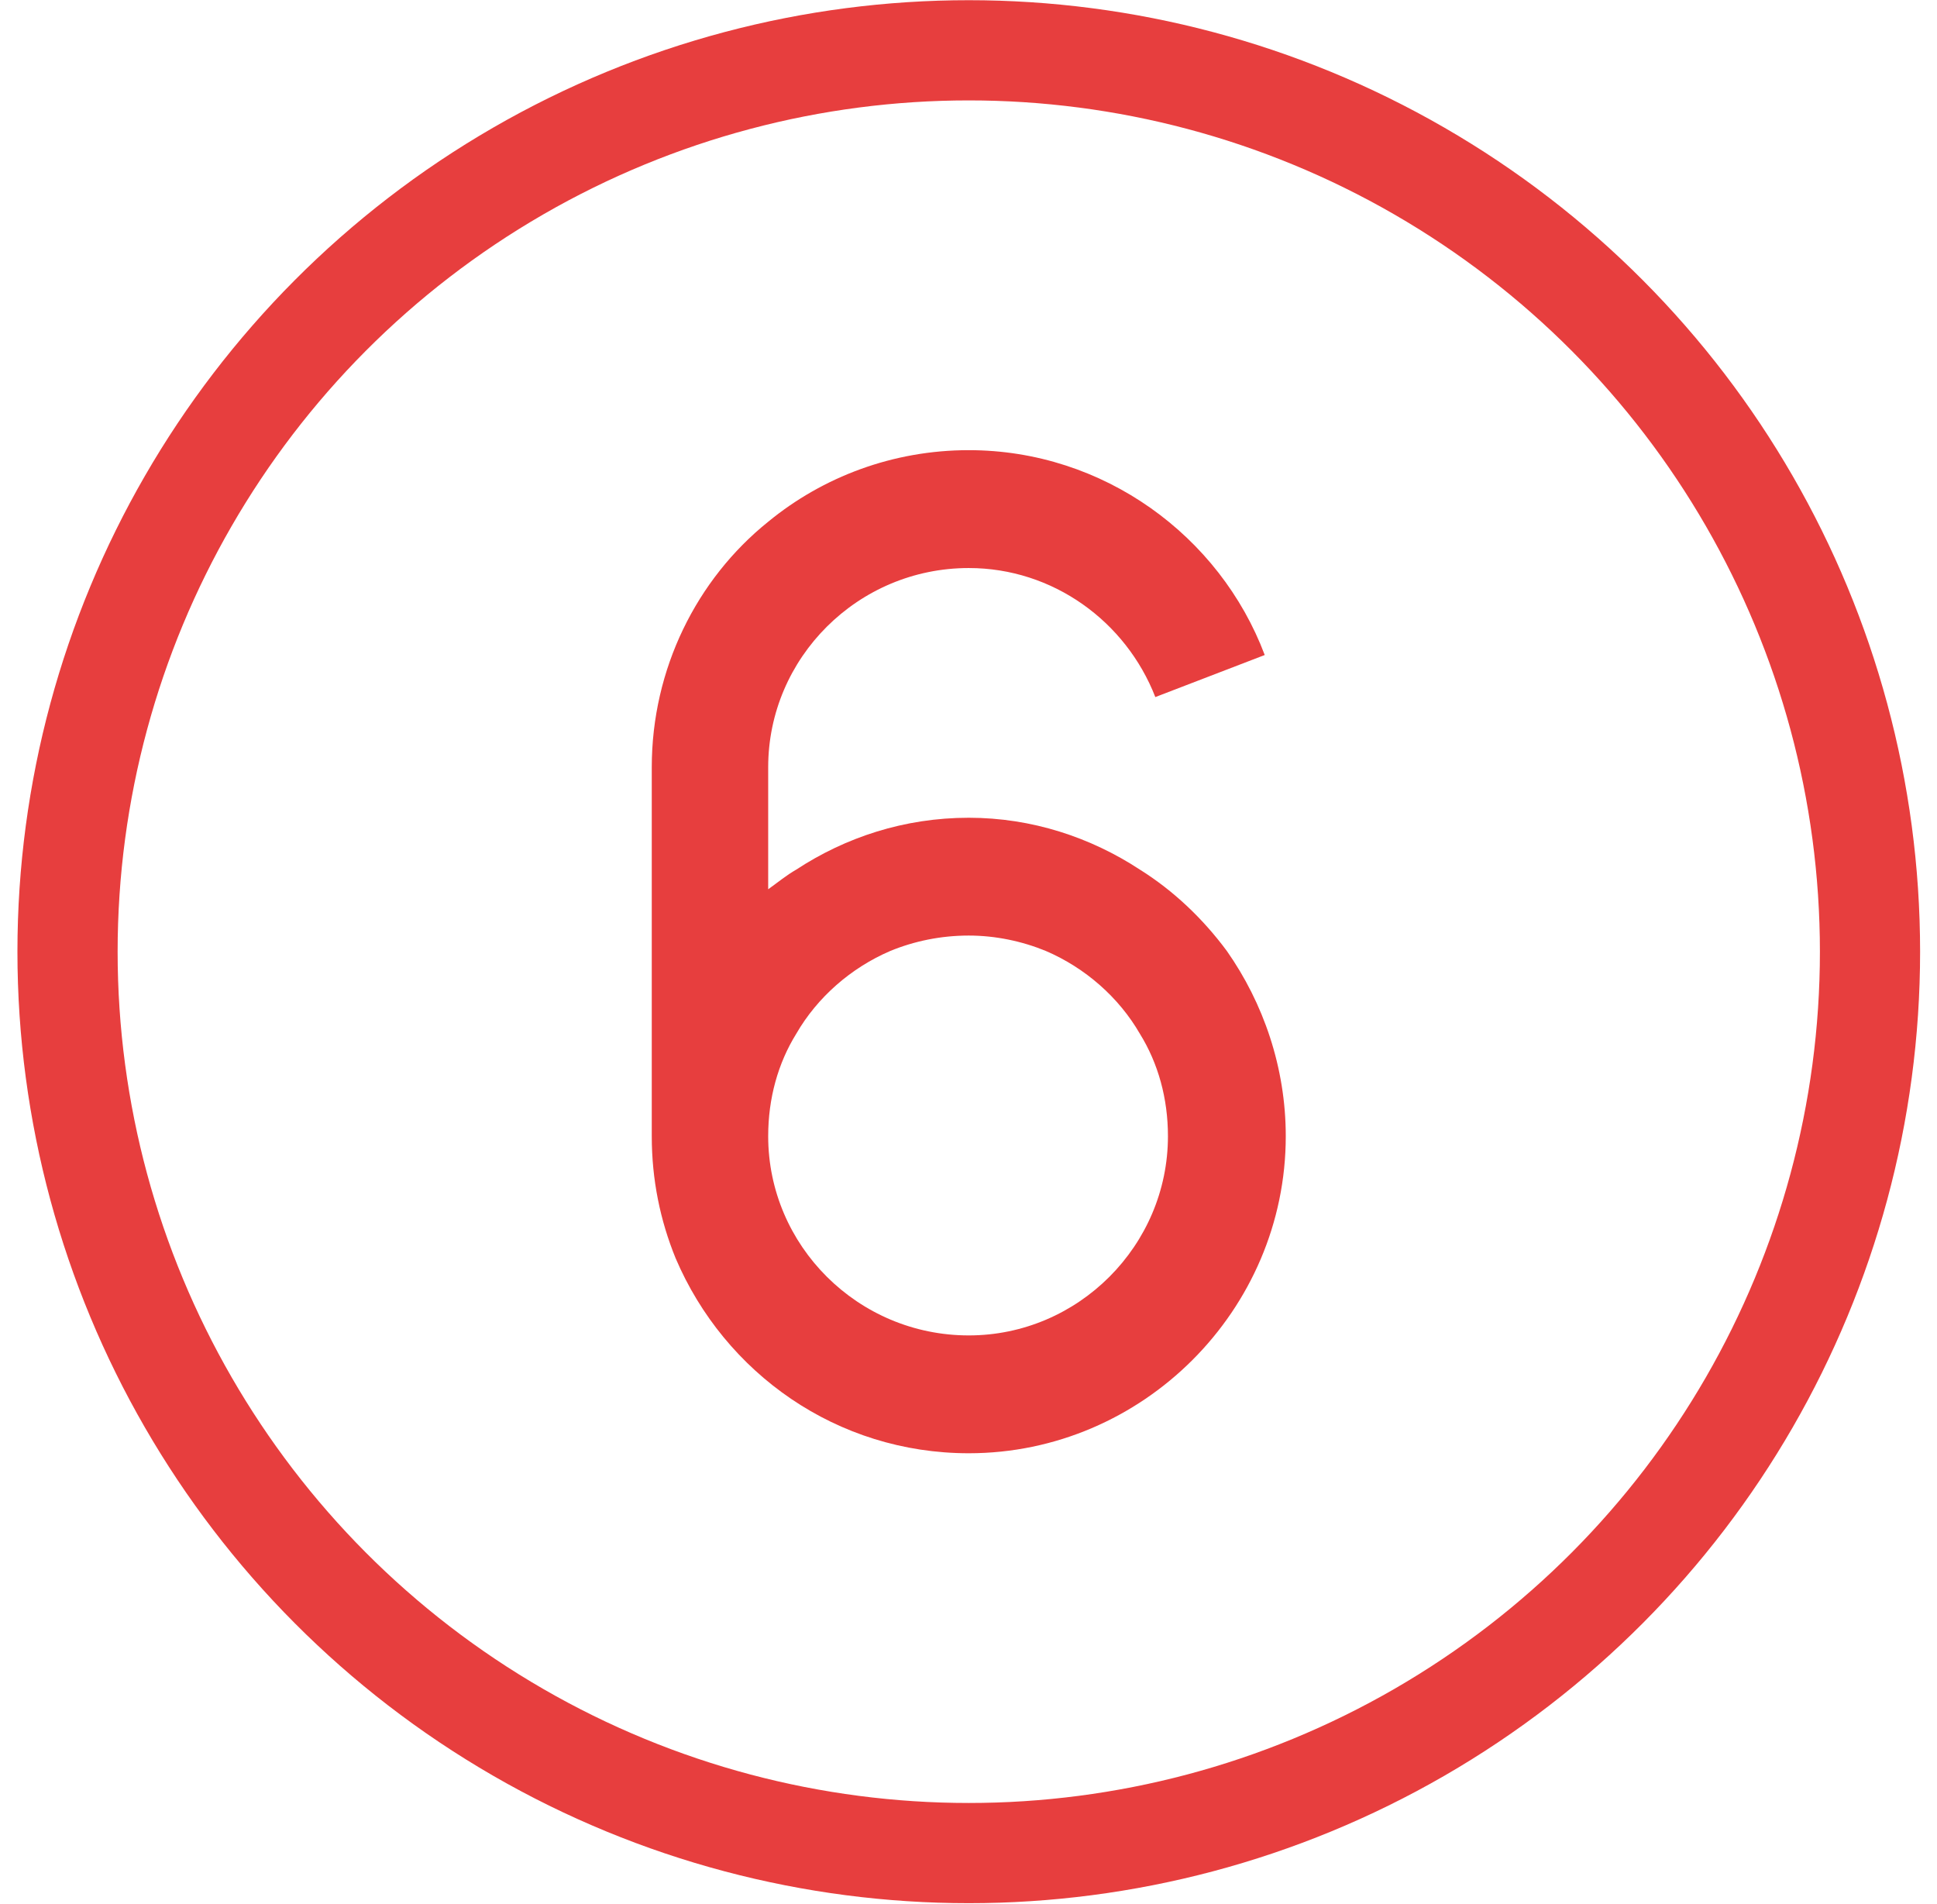
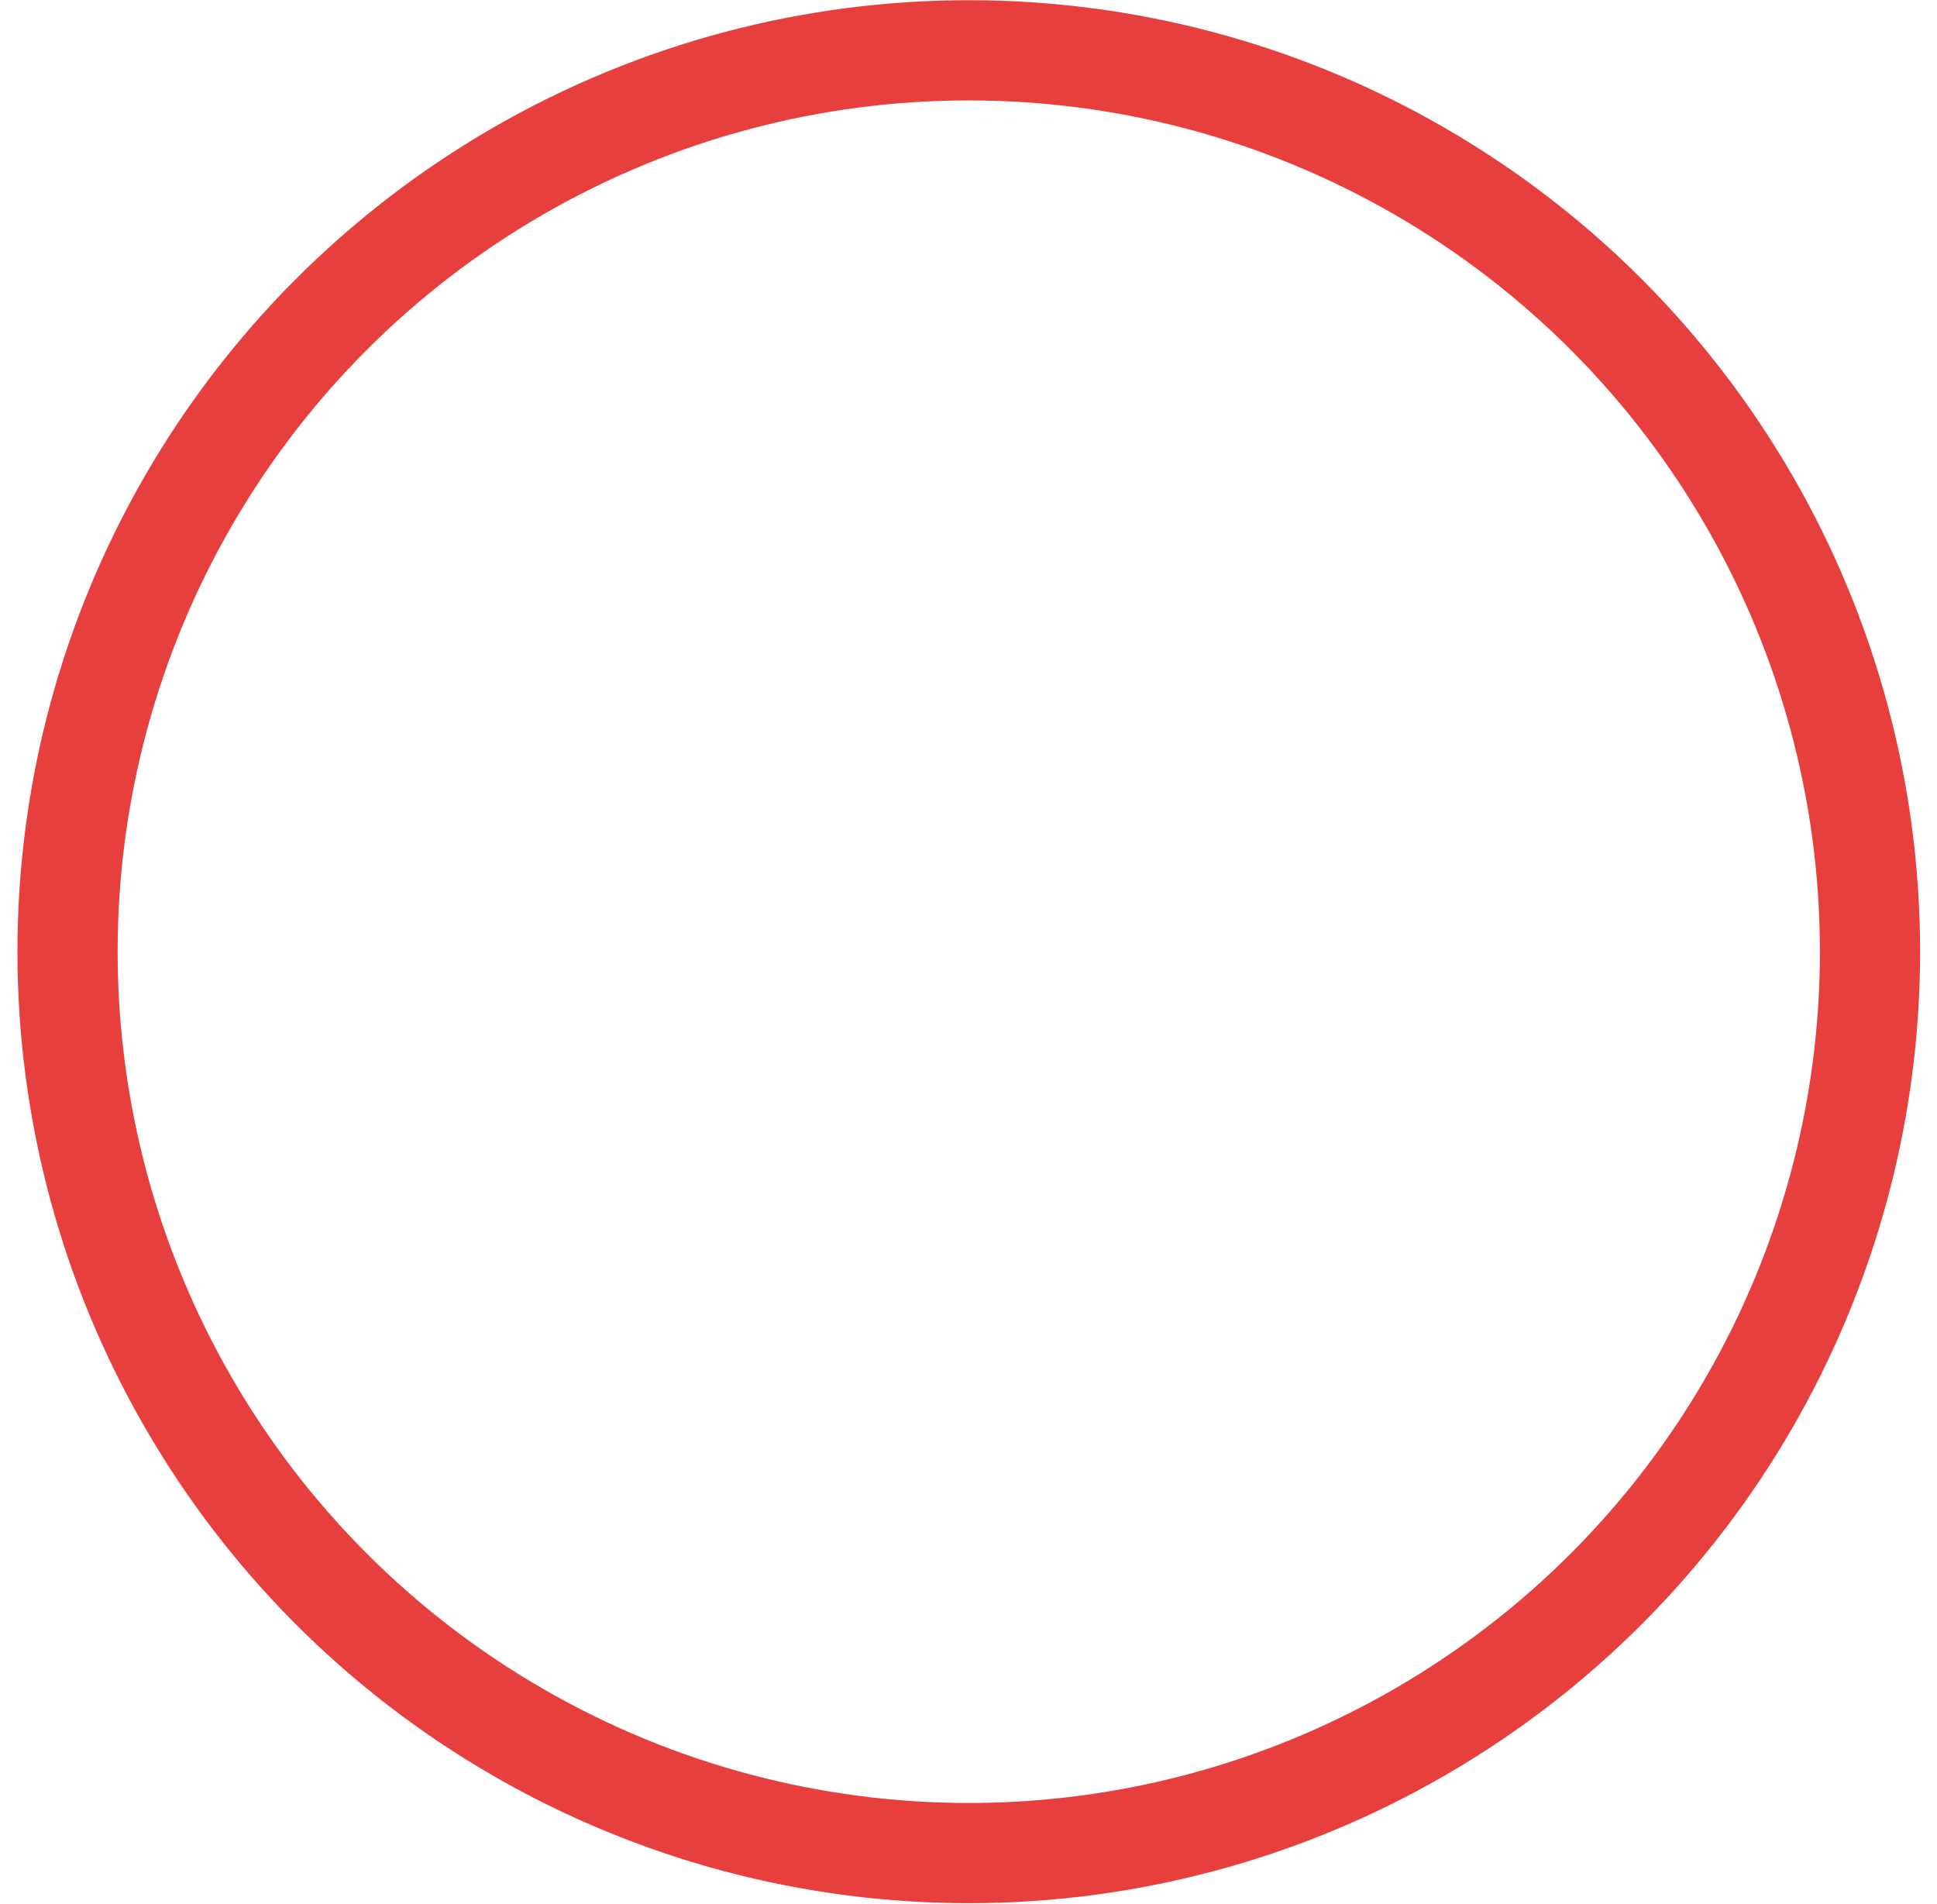
<svg xmlns="http://www.w3.org/2000/svg" width="58" height="57" viewBox="0 0 58 57" fill="none">
  <circle cx="29.008" cy="28.492" r="26.986" stroke="#E73E3E" stroke-width="3" />
-   <path d="M36.736 28.471C37.828 30.026 38.5 31.957 38.5 34.016C38.5 39.224 34.216 43.508 29.008 43.508C25.06 43.508 21.7 41.114 20.23 37.669C19.768 36.535 19.516 35.318 19.516 34.016V22.97C19.516 20.029 20.86 17.341 23.002 15.62C24.64 14.275 26.74 13.477 29.008 13.477C33.04 13.477 36.526 16.04 37.87 19.61L34.594 20.869C33.712 18.602 31.528 17.006 29.008 17.006C25.69 17.006 23.002 19.694 23.002 22.97V26.623C23.296 26.413 23.548 26.203 23.842 26.035C25.312 25.07 27.076 24.482 29.008 24.482C30.898 24.482 32.662 25.07 34.132 26.035C35.14 26.666 36.022 27.506 36.736 28.471ZM29.008 39.98C32.284 39.98 34.972 37.291 34.972 34.016C34.972 32.882 34.678 31.831 34.132 30.95C33.502 29.858 32.494 28.976 31.318 28.471C30.604 28.177 29.806 28.009 29.008 28.009C28.168 28.009 27.37 28.177 26.656 28.471C25.48 28.976 24.472 29.858 23.842 30.95C23.296 31.831 23.002 32.882 23.002 34.016C23.002 37.291 25.69 39.98 29.008 39.98Z" fill="#E73E3E" />
</svg>